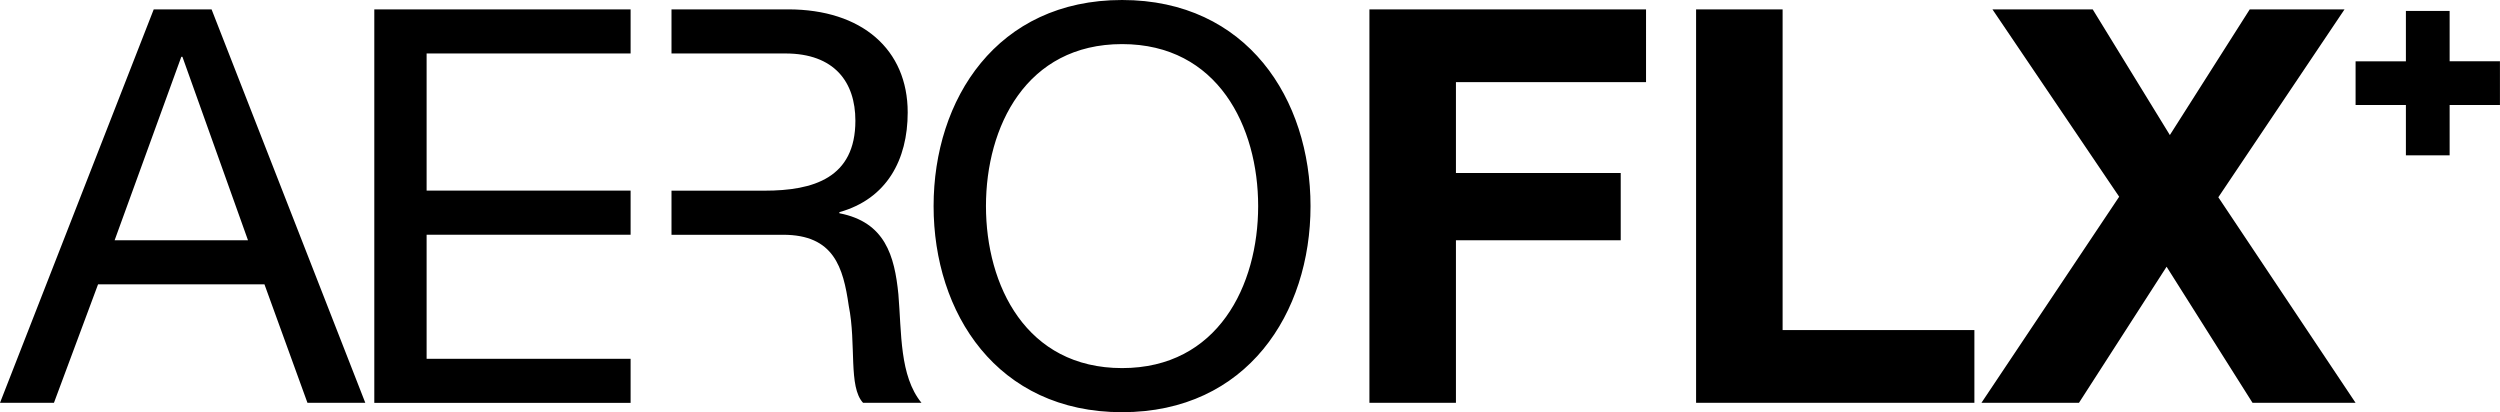
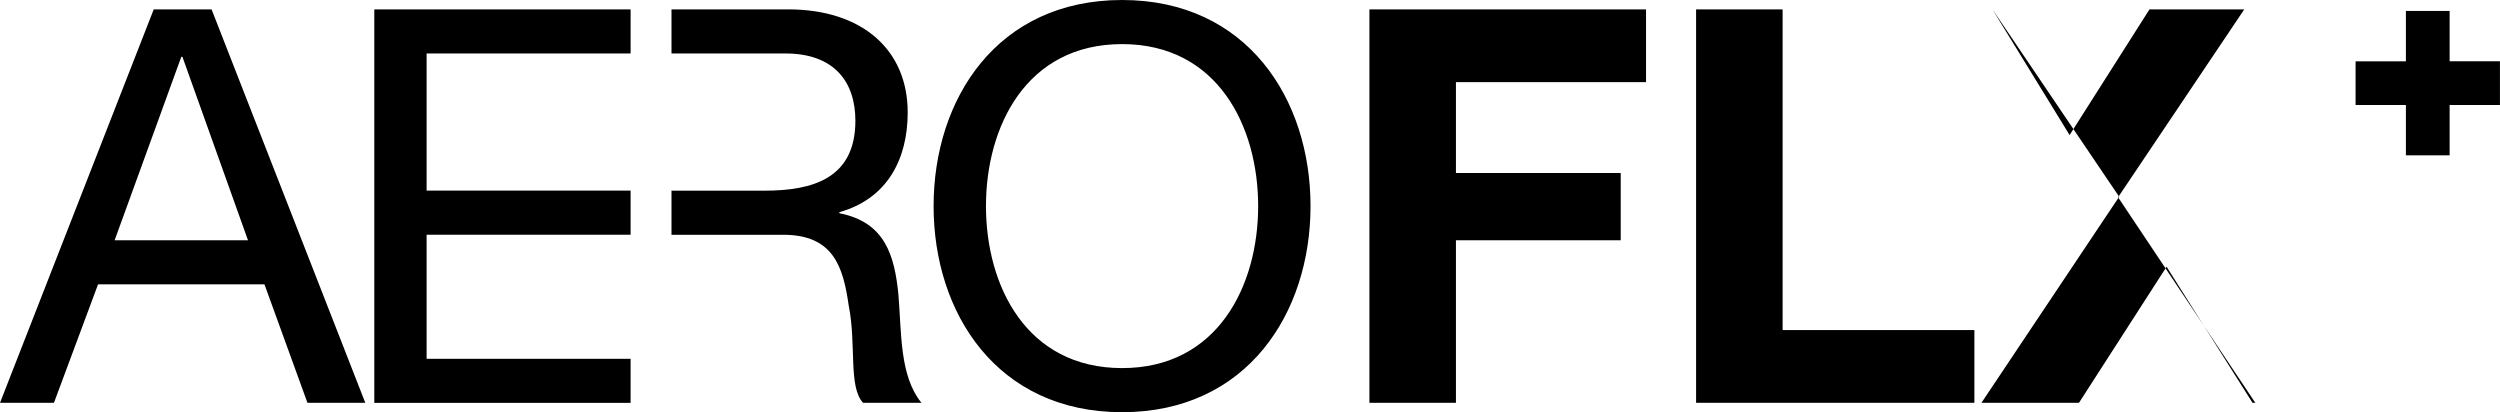
<svg xmlns="http://www.w3.org/2000/svg" viewBox="0 0 475.02 78.32">
  <defs />
-   <path d="M29.21 1.78H40.2l29.21 74.76H58.42l-8.17-22.51H18.63l-8.38 22.51H0L29.21 1.78Zm-7.43 43.87h25.34L34.66 10.79h-.21L21.78 45.65ZM71.12 1.78h48.7v8.38H81.06v26.06h38.76v8.38H81.06v23.57h38.76v8.38h-48.7V1.78ZM170.7 55.91c-.73-7.33-2.52-13.71-11.21-15.39v-.21c9.01-2.52 12.98-9.95 12.98-18.95 0-11.94-8.69-19.58-22.72-19.58h-22.16v8.38h21.64c9.32 0 13.3 5.44 13.3 12.77 0 10.89-7.96 13.3-17.28 13.3h-17.66v8.38h21.22c9.63 0 11.41 6.18 12.46 13.5 1.47 7.33-.11 15.39 2.72 18.43h11.1c-4.19-5.13-3.77-13.3-4.39-20.63ZM213.2 0c23.77 0 35.81 18.84 35.81 39.16s-12.04 39.16-35.81 39.16-35.81-18.84-35.81-39.16S189.43 0 213.2 0Zm0 69.94c18.22 0 25.86-15.71 25.86-30.78S231.42 8.38 213.2 8.38s-25.86 15.7-25.86 30.78 7.64 30.78 25.86 30.78ZM447.58 11.65h9.56V2.08h8.31v9.56h9.56v8.31h-9.56v9.56h-8.31v-9.56h-9.56v-8.31ZM260.2 1.78h52.56V15.6h-36.12v17.27h31.31v12.78h-31.31v30.89H260.2V1.78ZM322.27 1.78h16.44v60.94h36.44v13.82h-52.88V1.78ZM402.66 37.38l-24.08-35.6h19.05l14.66 23.88 15.18-23.88h18.01l-23.98 35.7 26.08 39.06H428l-16.33-25.86-16.65 25.86h-18.53l26.17-39.16Z" class="cls-1" />
+   <path d="M29.21 1.78H40.2l29.21 74.76H58.42l-8.17-22.51H18.63l-8.38 22.51H0L29.21 1.78Zm-7.43 43.87h25.34L34.66 10.79h-.21L21.78 45.65ZM71.12 1.78h48.7v8.38H81.06v26.06h38.76v8.38H81.06v23.57h38.76v8.38h-48.7V1.78ZM170.7 55.91c-.73-7.33-2.52-13.71-11.21-15.39v-.21c9.01-2.52 12.98-9.95 12.98-18.95 0-11.94-8.69-19.58-22.72-19.58h-22.16v8.38h21.64c9.32 0 13.3 5.44 13.3 12.77 0 10.89-7.96 13.3-17.28 13.3h-17.66v8.38h21.22c9.63 0 11.41 6.18 12.46 13.5 1.47 7.33-.11 15.39 2.72 18.43h11.1c-4.19-5.13-3.77-13.3-4.39-20.63ZM213.2 0c23.77 0 35.81 18.84 35.81 39.16s-12.04 39.16-35.81 39.16-35.81-18.84-35.81-39.16S189.43 0 213.2 0Zm0 69.94c18.22 0 25.86-15.71 25.86-30.78S231.42 8.38 213.2 8.38s-25.86 15.7-25.86 30.78 7.64 30.78 25.86 30.78ZM447.58 11.65h9.56V2.08h8.31v9.56h9.56v8.31h-9.56v9.56h-8.31v-9.56h-9.56v-8.31ZM260.2 1.78h52.56V15.6h-36.12v17.27h31.31v12.78h-31.31v30.89H260.2V1.78ZM322.27 1.78h16.44v60.94h36.44v13.82h-52.88V1.78ZM402.66 37.38l-24.08-35.6l14.66 23.88 15.18-23.88h18.01l-23.98 35.7 26.08 39.06H428l-16.33-25.86-16.65 25.86h-18.53l26.17-39.16Z" class="cls-1" />
</svg>